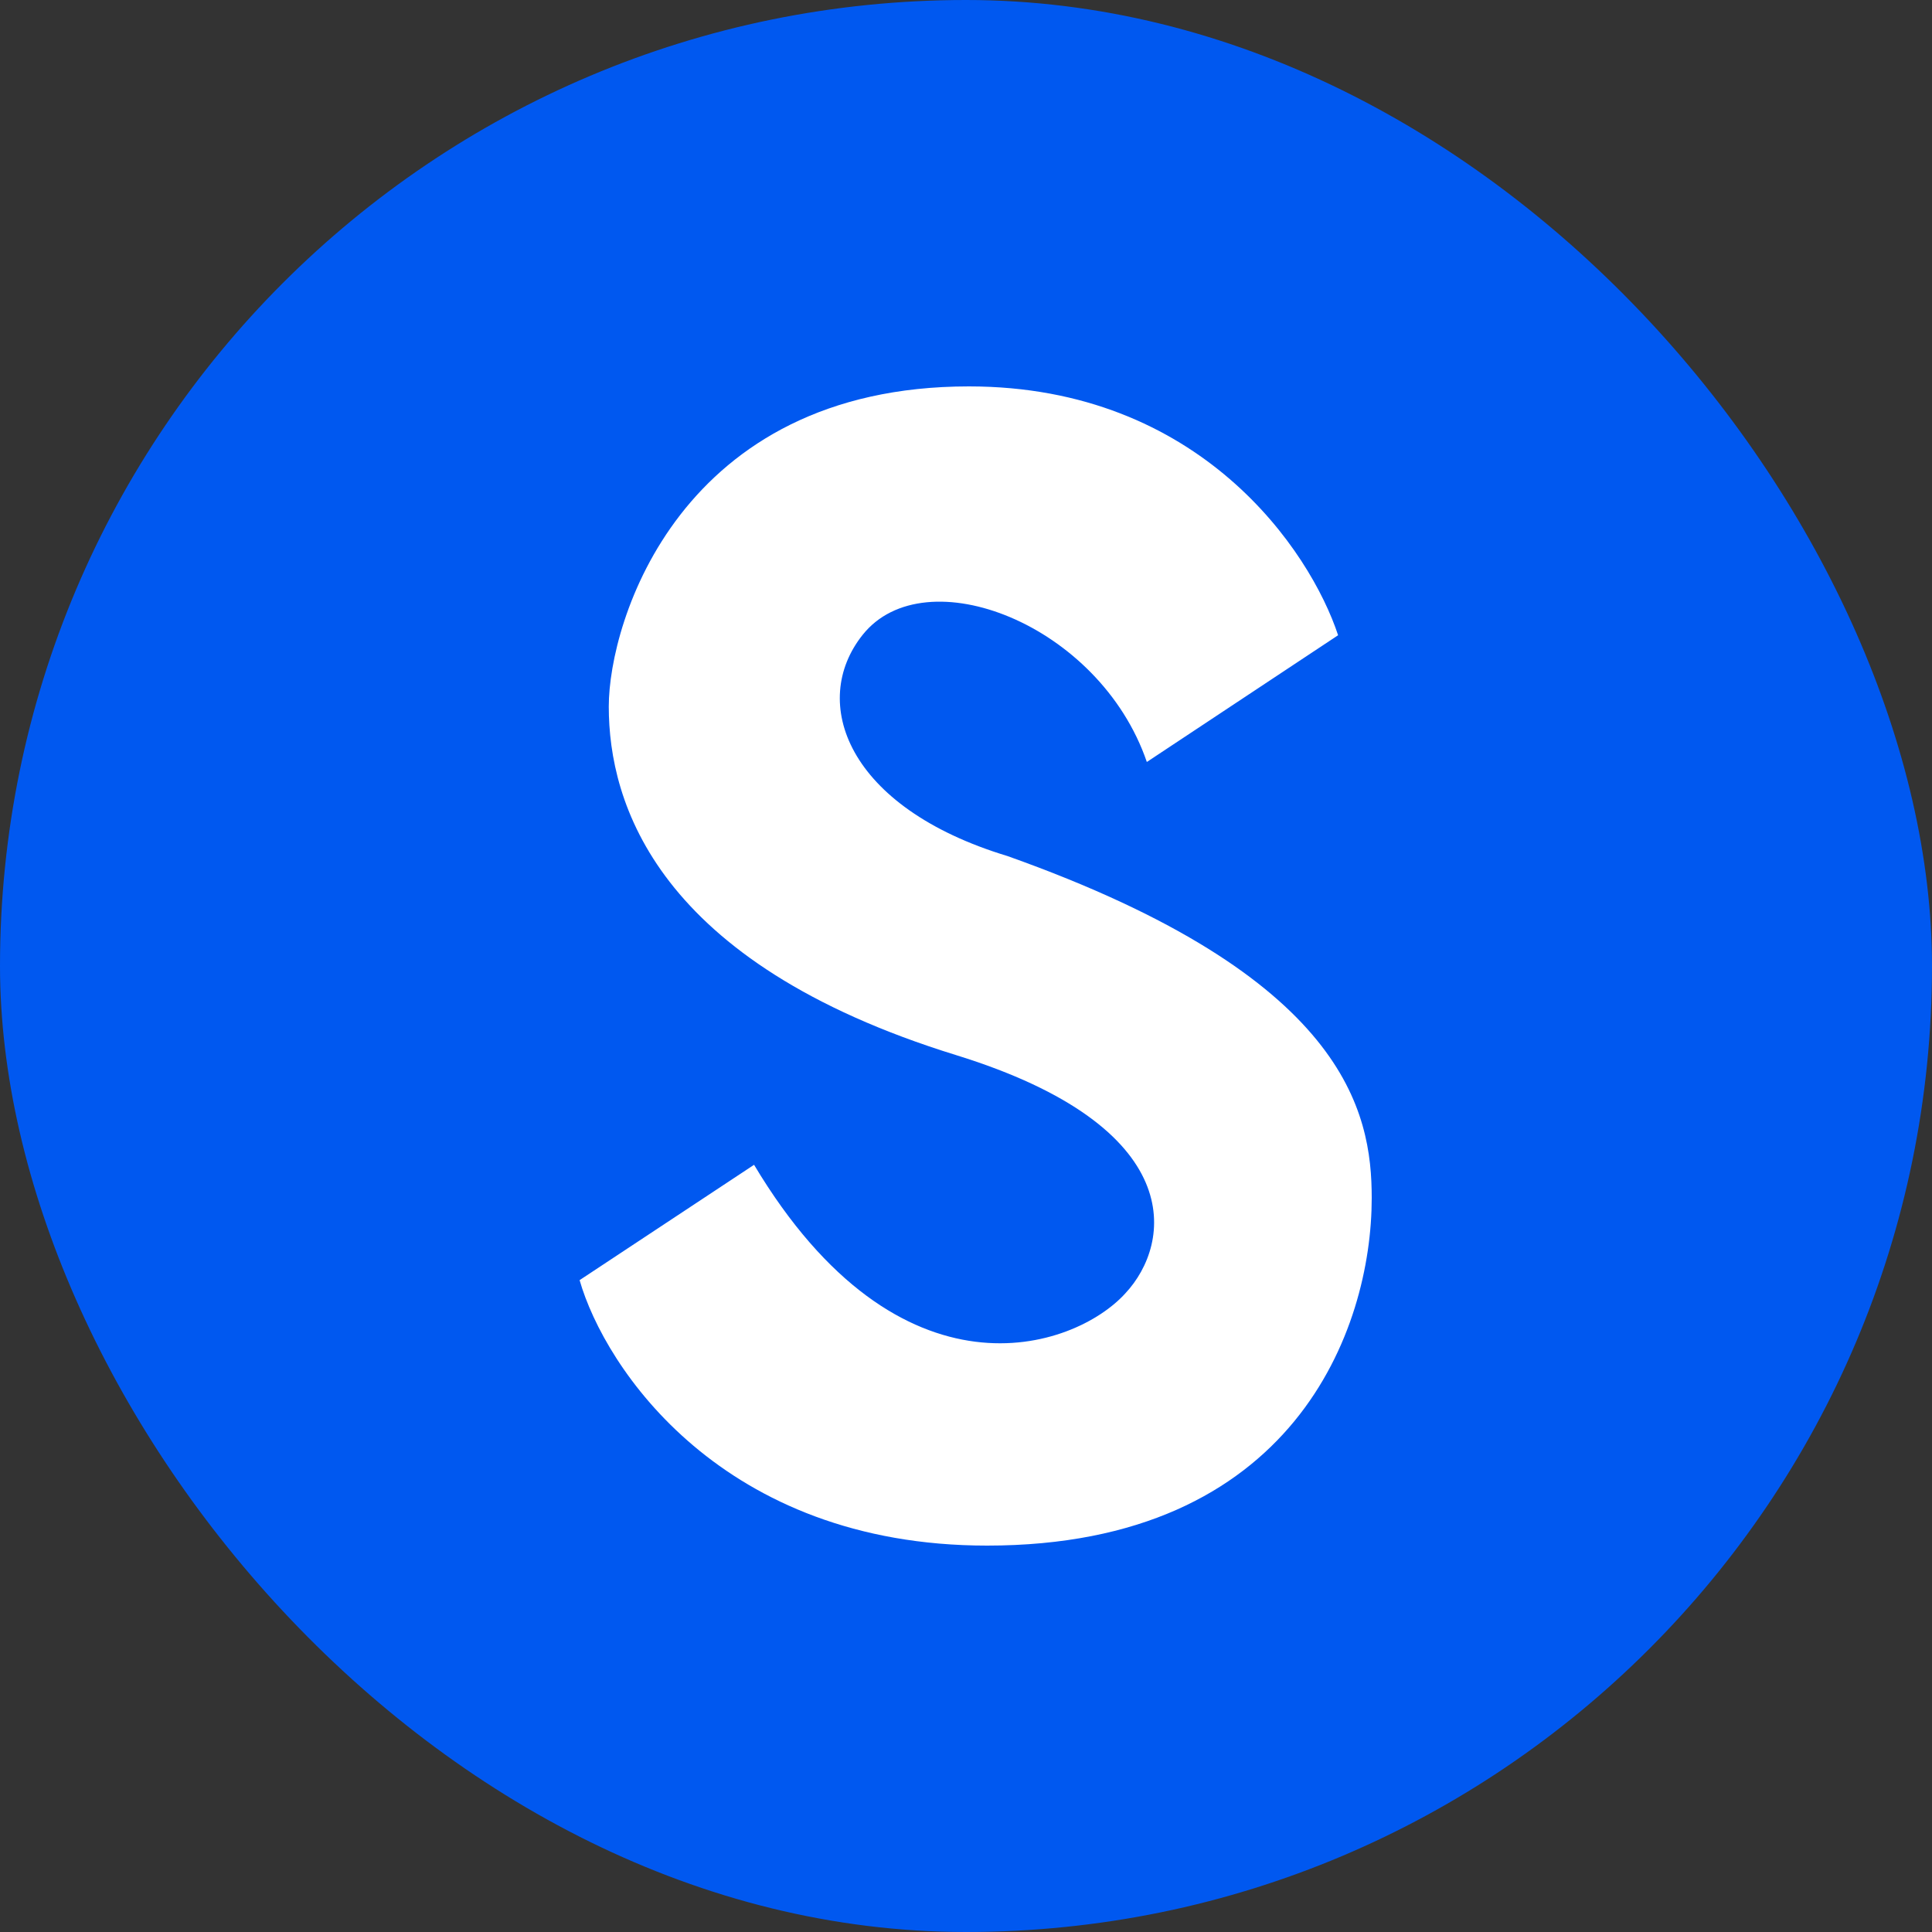
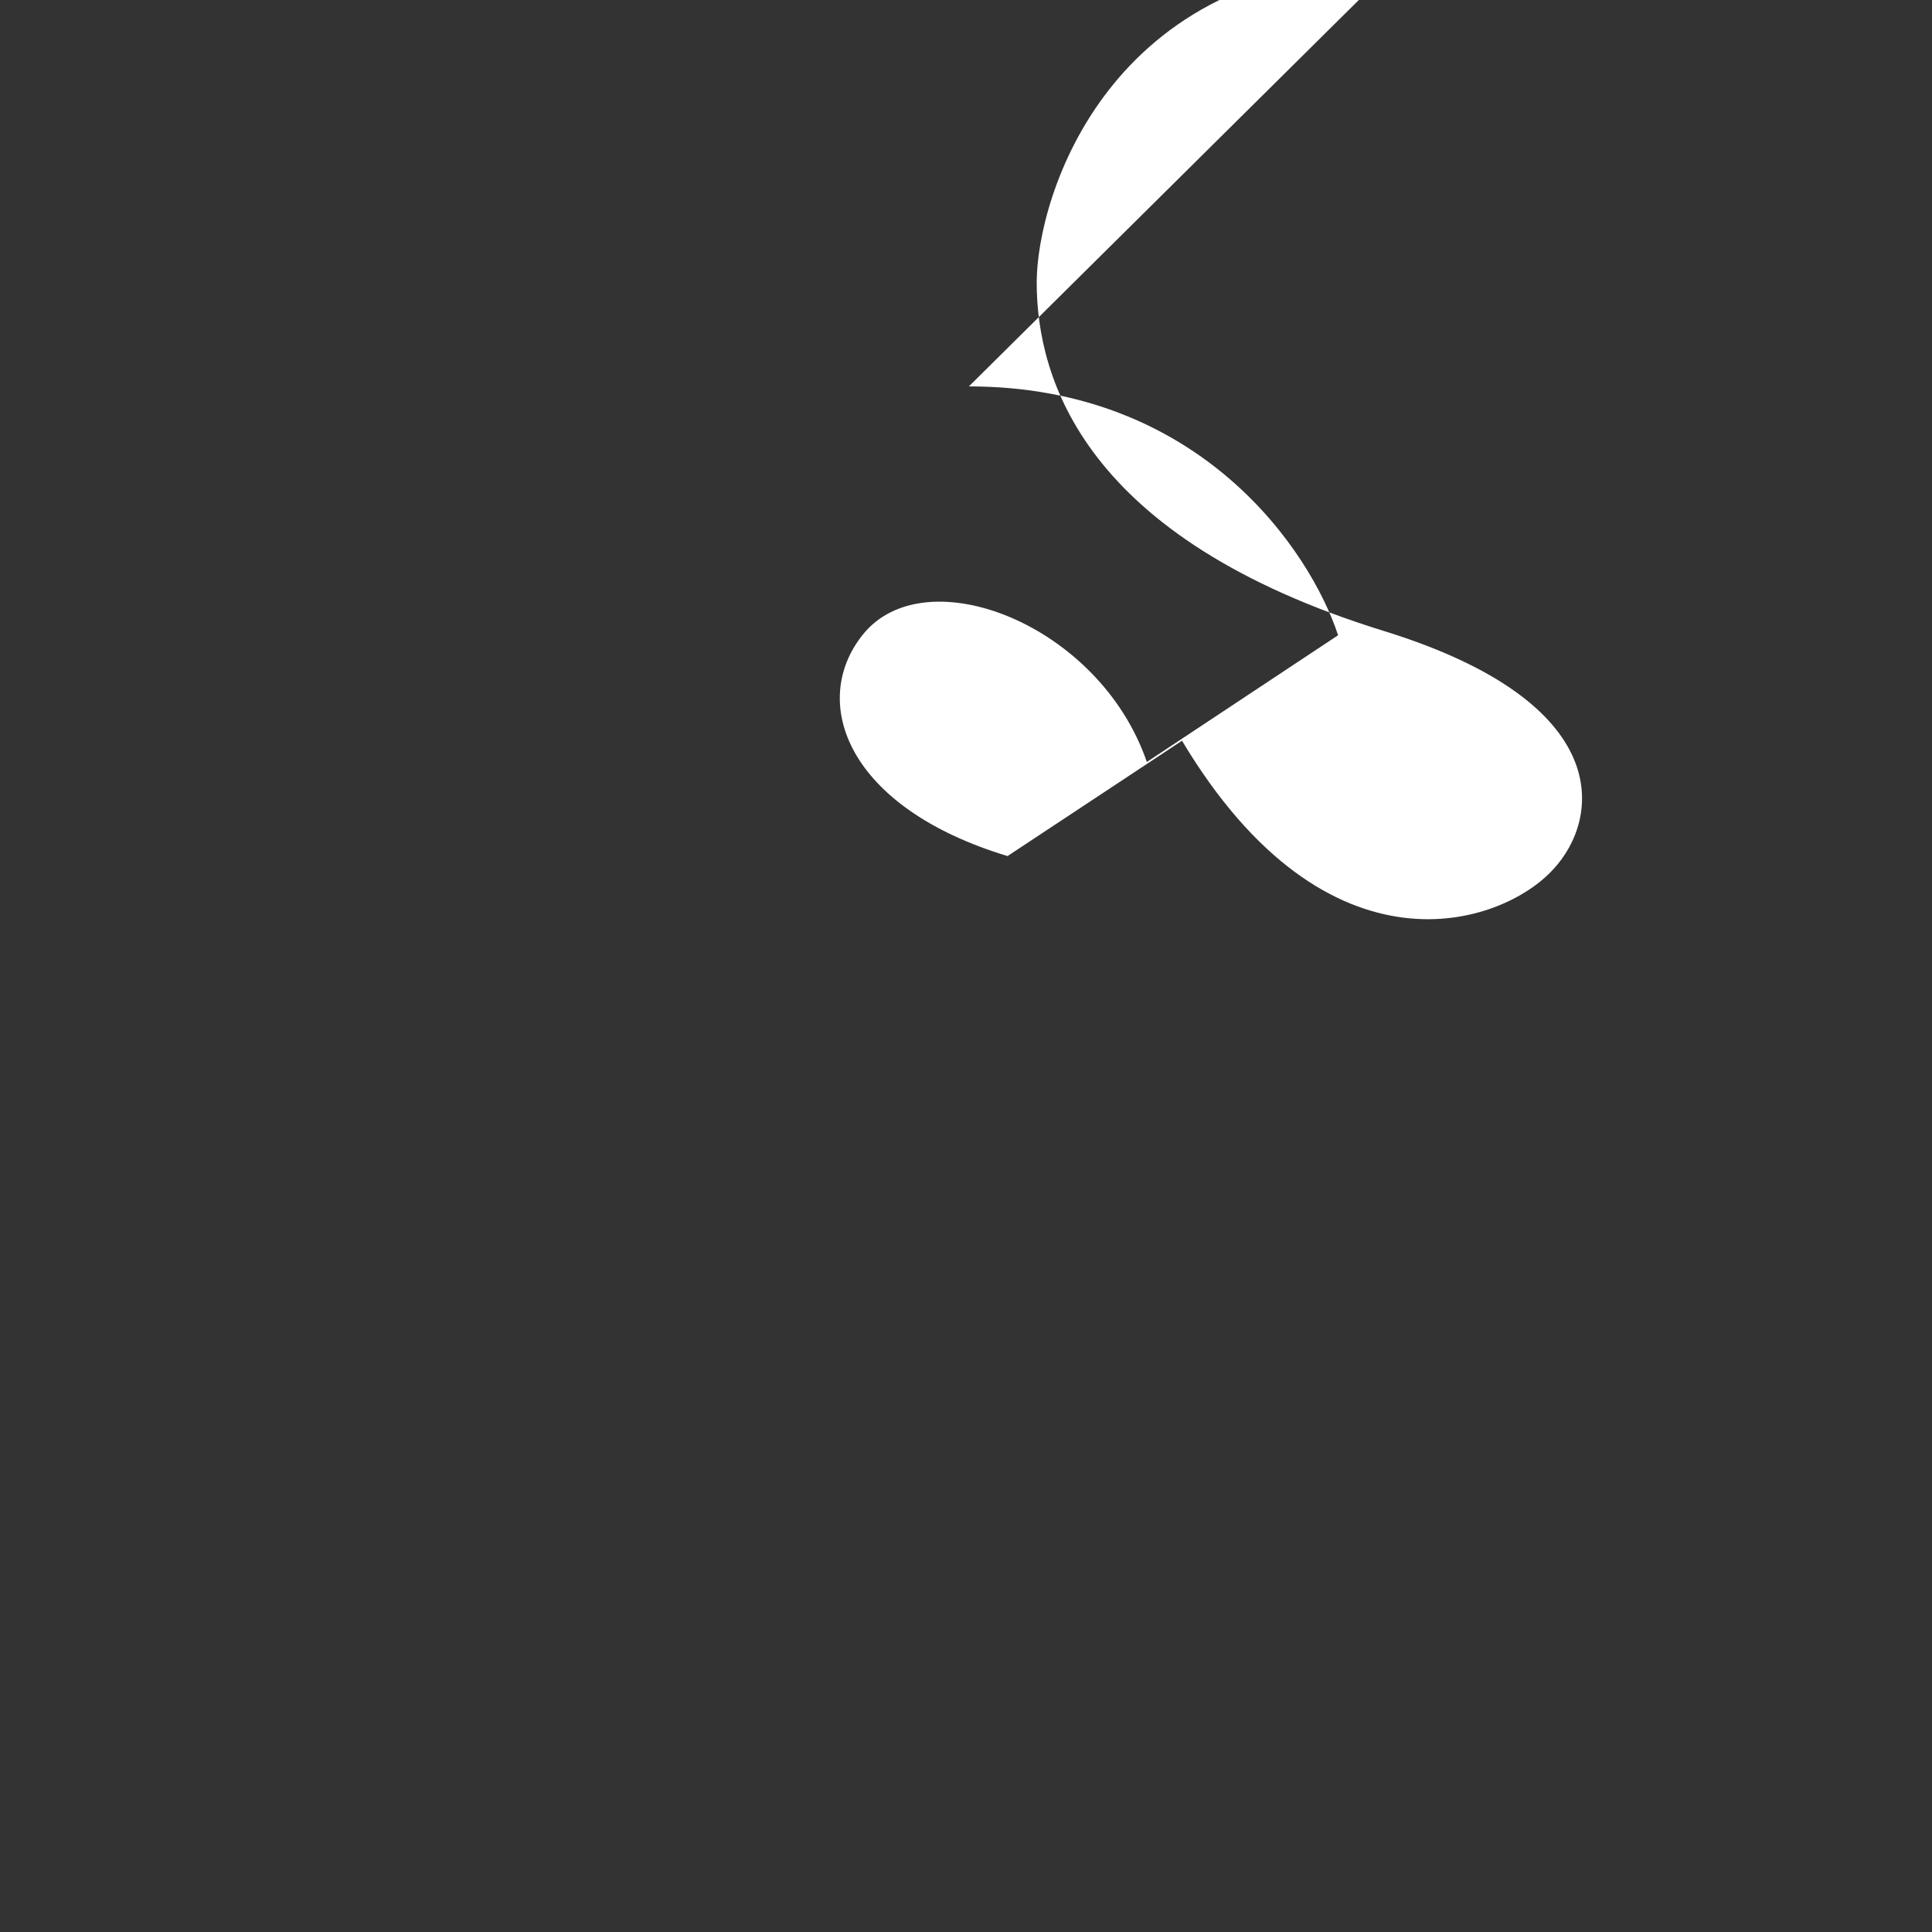
<svg xmlns="http://www.w3.org/2000/svg" width="100" height="100" viewBox="0 0 100 100" fill="none">
  <rect x="0" y="0" width="100" height="100" fill="#333333" stroke="none" />
-   <rect width="100" height="100" rx="50" fill="#0058F0" />
-   <path d="M50.15 20c11.98 0 17.67 8.51 19.11 12.88l-9.9 6.56c-2.45-7.15-11.49-10.63-14.71-6.58-2.77 3.47-.83 8.93 7.5 11.45C69.7 50.55 71 57.56 71 62.01 71 68.82 66.96 80 51.09 80 37.39 80 31.3 70.8 30 66.26l9.03-5.97c7.55 12.62 16.57 9.58 19.22 6.65 2.42-2.59 3.3-8.6-8.77-12.33-15.53-4.8-17.97-13.06-17.97-18.04 0-4.4 3.68-16.57 18.64-16.57Z" fill="#fff" />
+   <path d="M50.15 20c11.98 0 17.67 8.51 19.11 12.88l-9.9 6.56c-2.45-7.15-11.49-10.63-14.71-6.58-2.77 3.47-.83 8.93 7.5 11.45l9.03-5.97c7.55 12.62 16.57 9.58 19.22 6.65 2.42-2.59 3.3-8.6-8.77-12.33-15.53-4.8-17.97-13.06-17.97-18.04 0-4.4 3.68-16.57 18.64-16.57Z" fill="#fff" />
</svg>